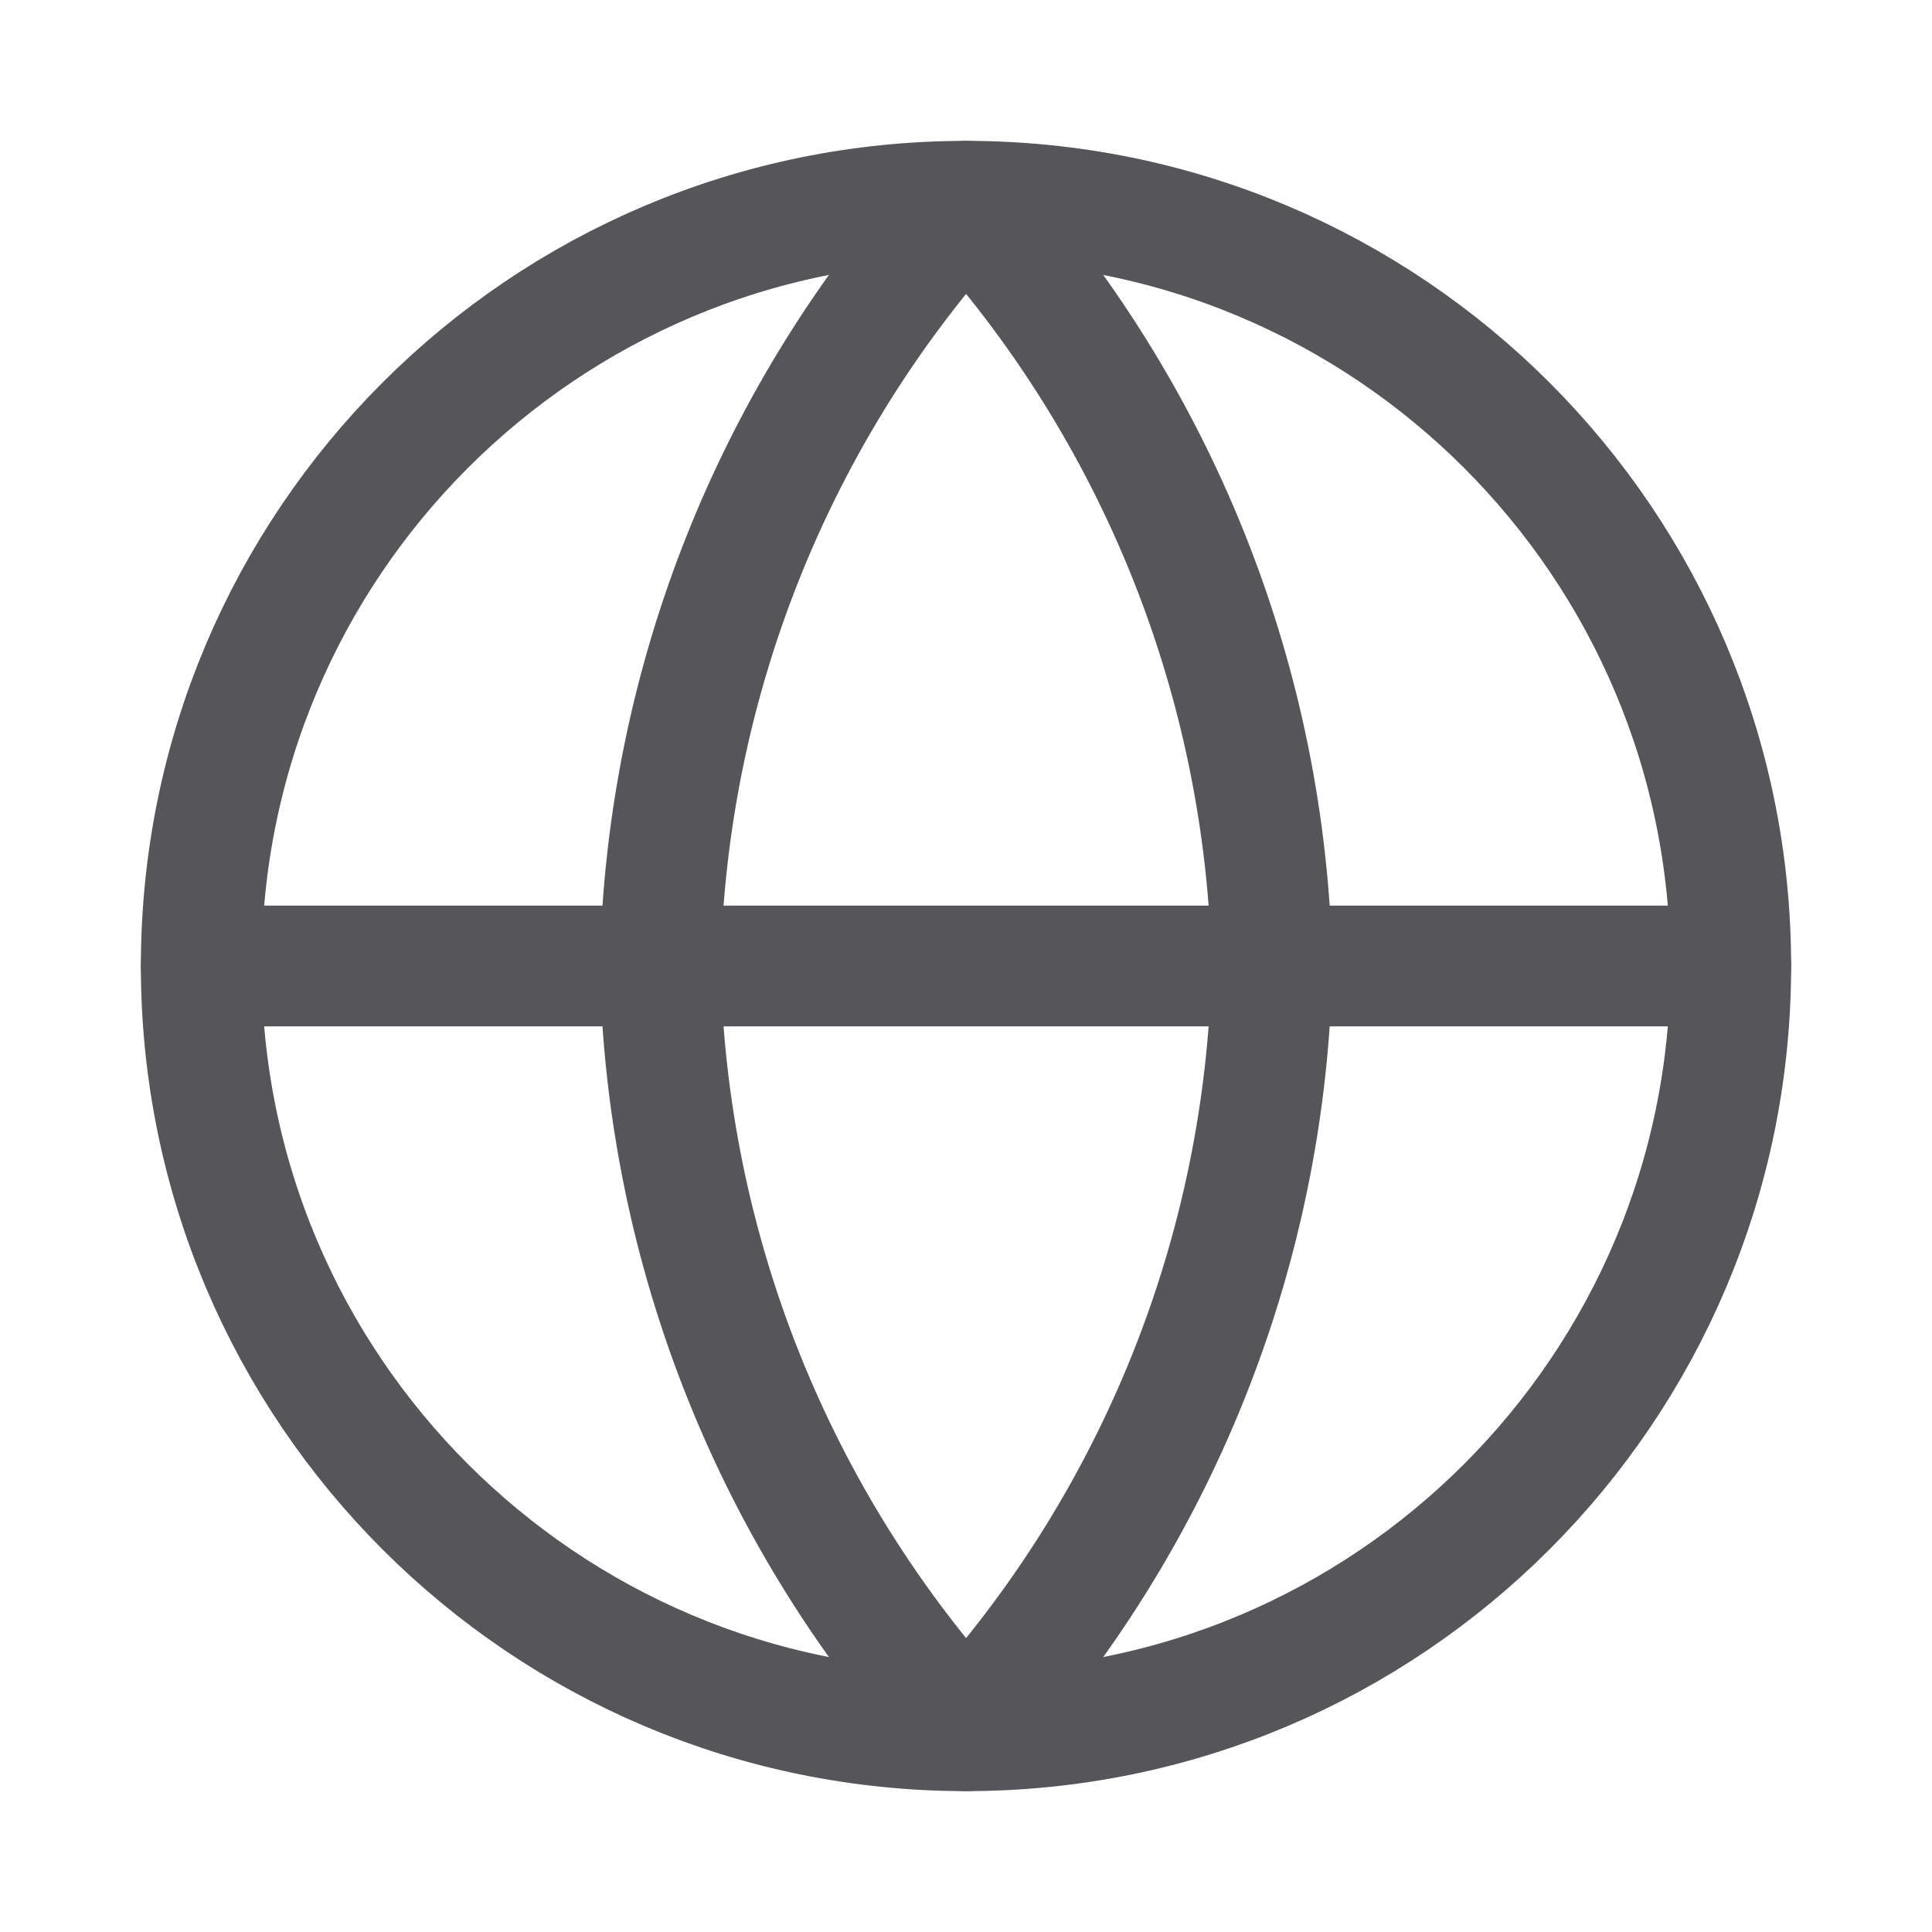
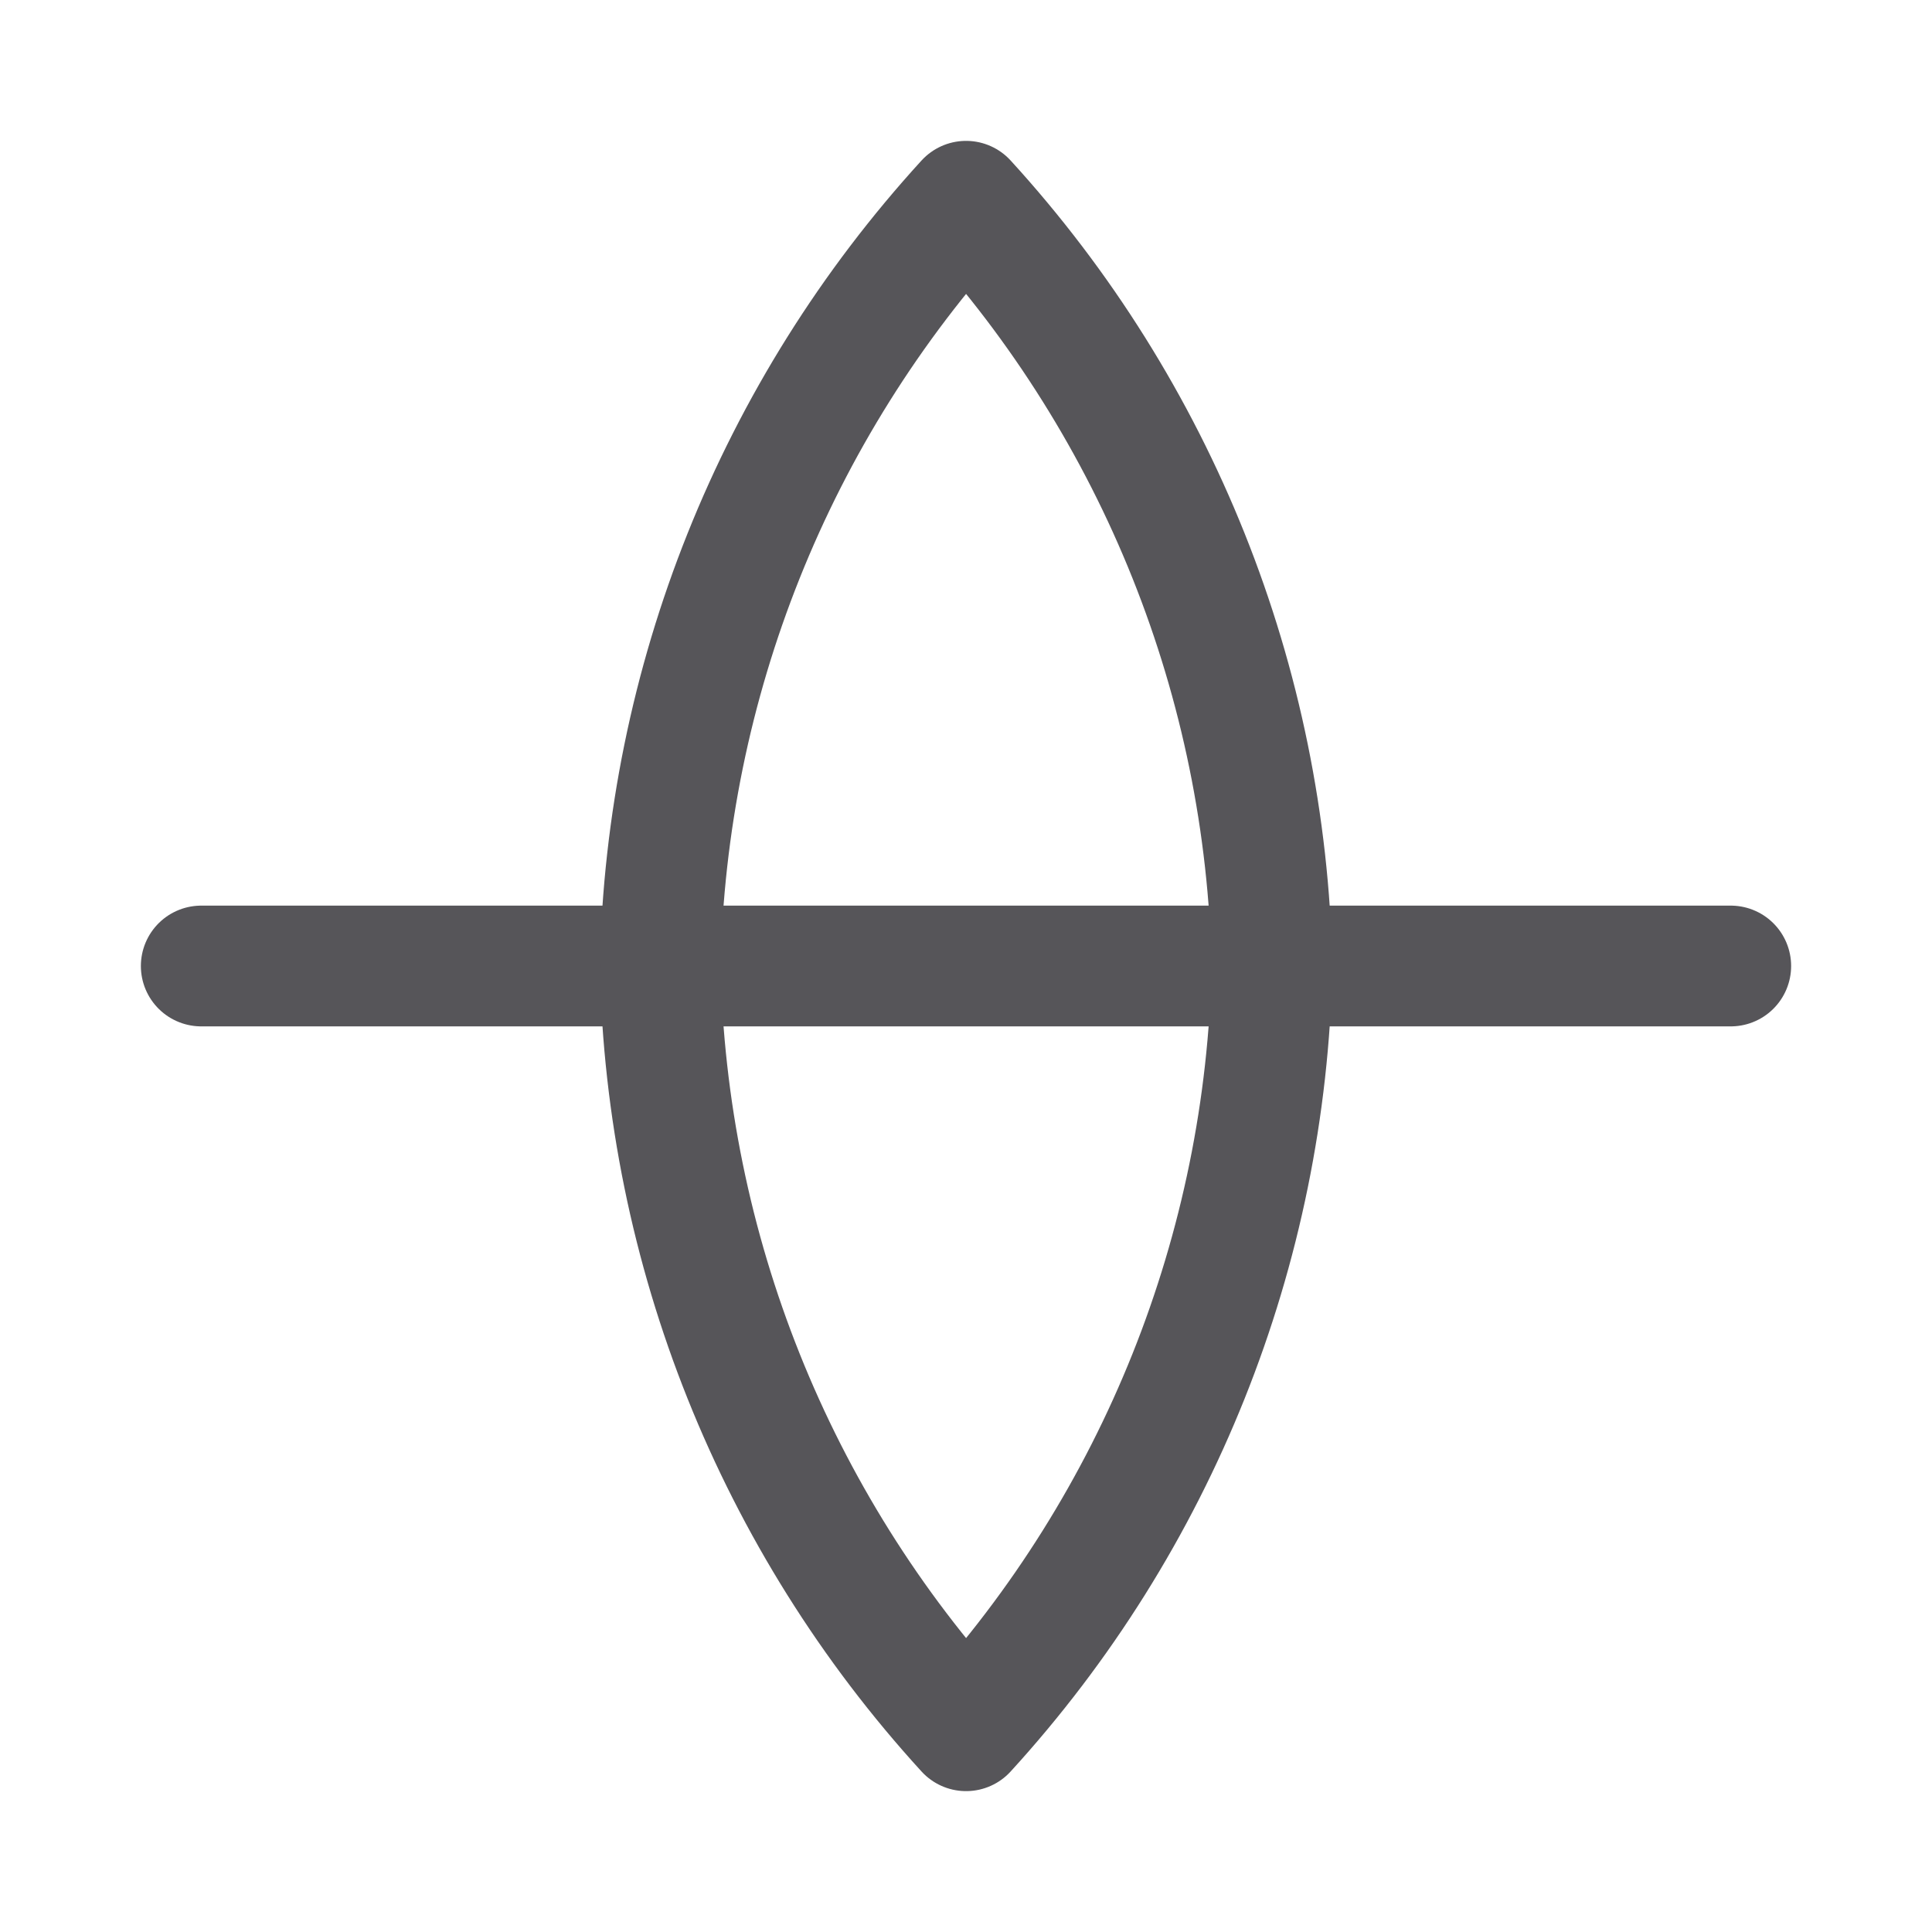
<svg xmlns="http://www.w3.org/2000/svg" width="24" height="24" viewBox="0 0 24 24" fill="none">
  <g opacity="0.75">
-     <path d="M12 21.5C17.247 21.5 21.5 17.247 21.5 12C21.5 6.753 17.247 2.5 12 2.5C6.753 2.5 2.5 6.753 2.5 12C2.5 17.247 6.753 21.5 12 21.5Z" stroke="#1D1C22" stroke-width="1.5" stroke-linecap="round" stroke-linejoin="round" />
    <path d="M2.5 12H21.5" stroke="#1D1C22" stroke-width="1.5" stroke-linecap="round" stroke-linejoin="round" />
    <path d="M12.001 2.5C14.377 5.101 15.728 8.477 15.801 12C15.728 15.523 14.377 18.899 12.001 21.5C9.625 18.899 8.275 15.523 8.201 12C8.275 8.477 9.625 5.101 12.001 2.5Z" stroke="#1D1C22" stroke-width="1.5" stroke-linecap="round" stroke-linejoin="round" />
  </g>
</svg>